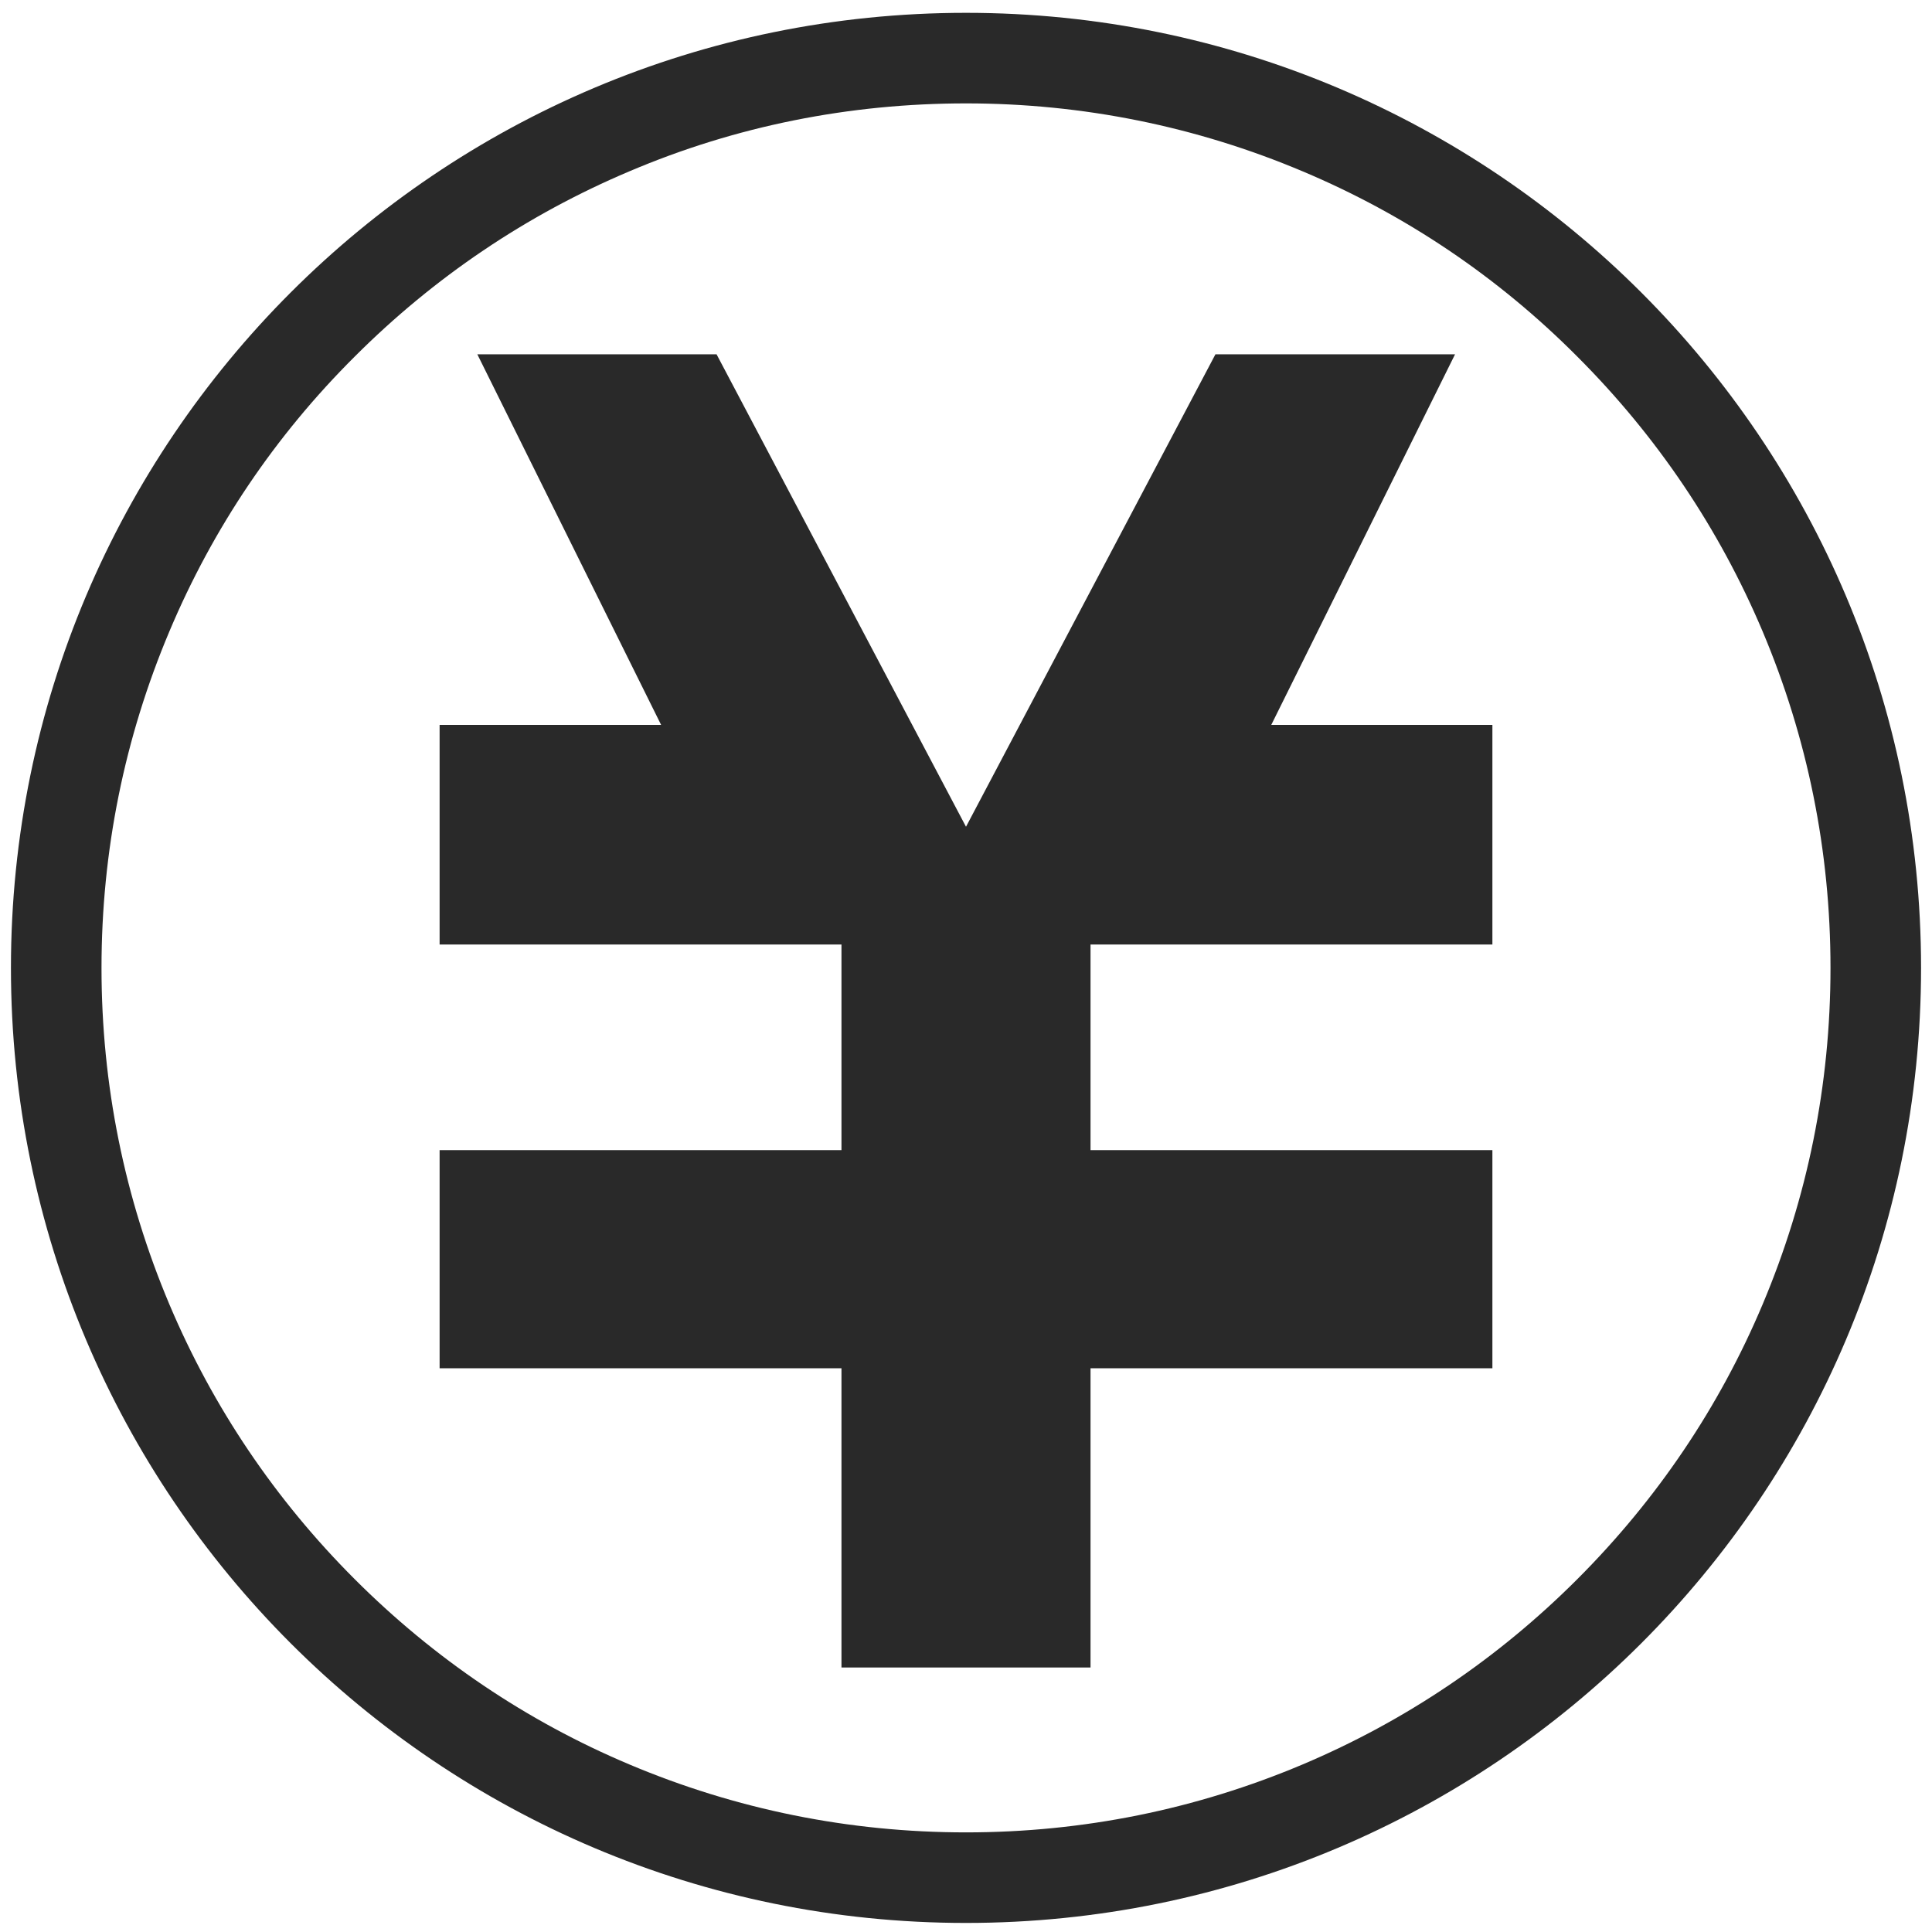
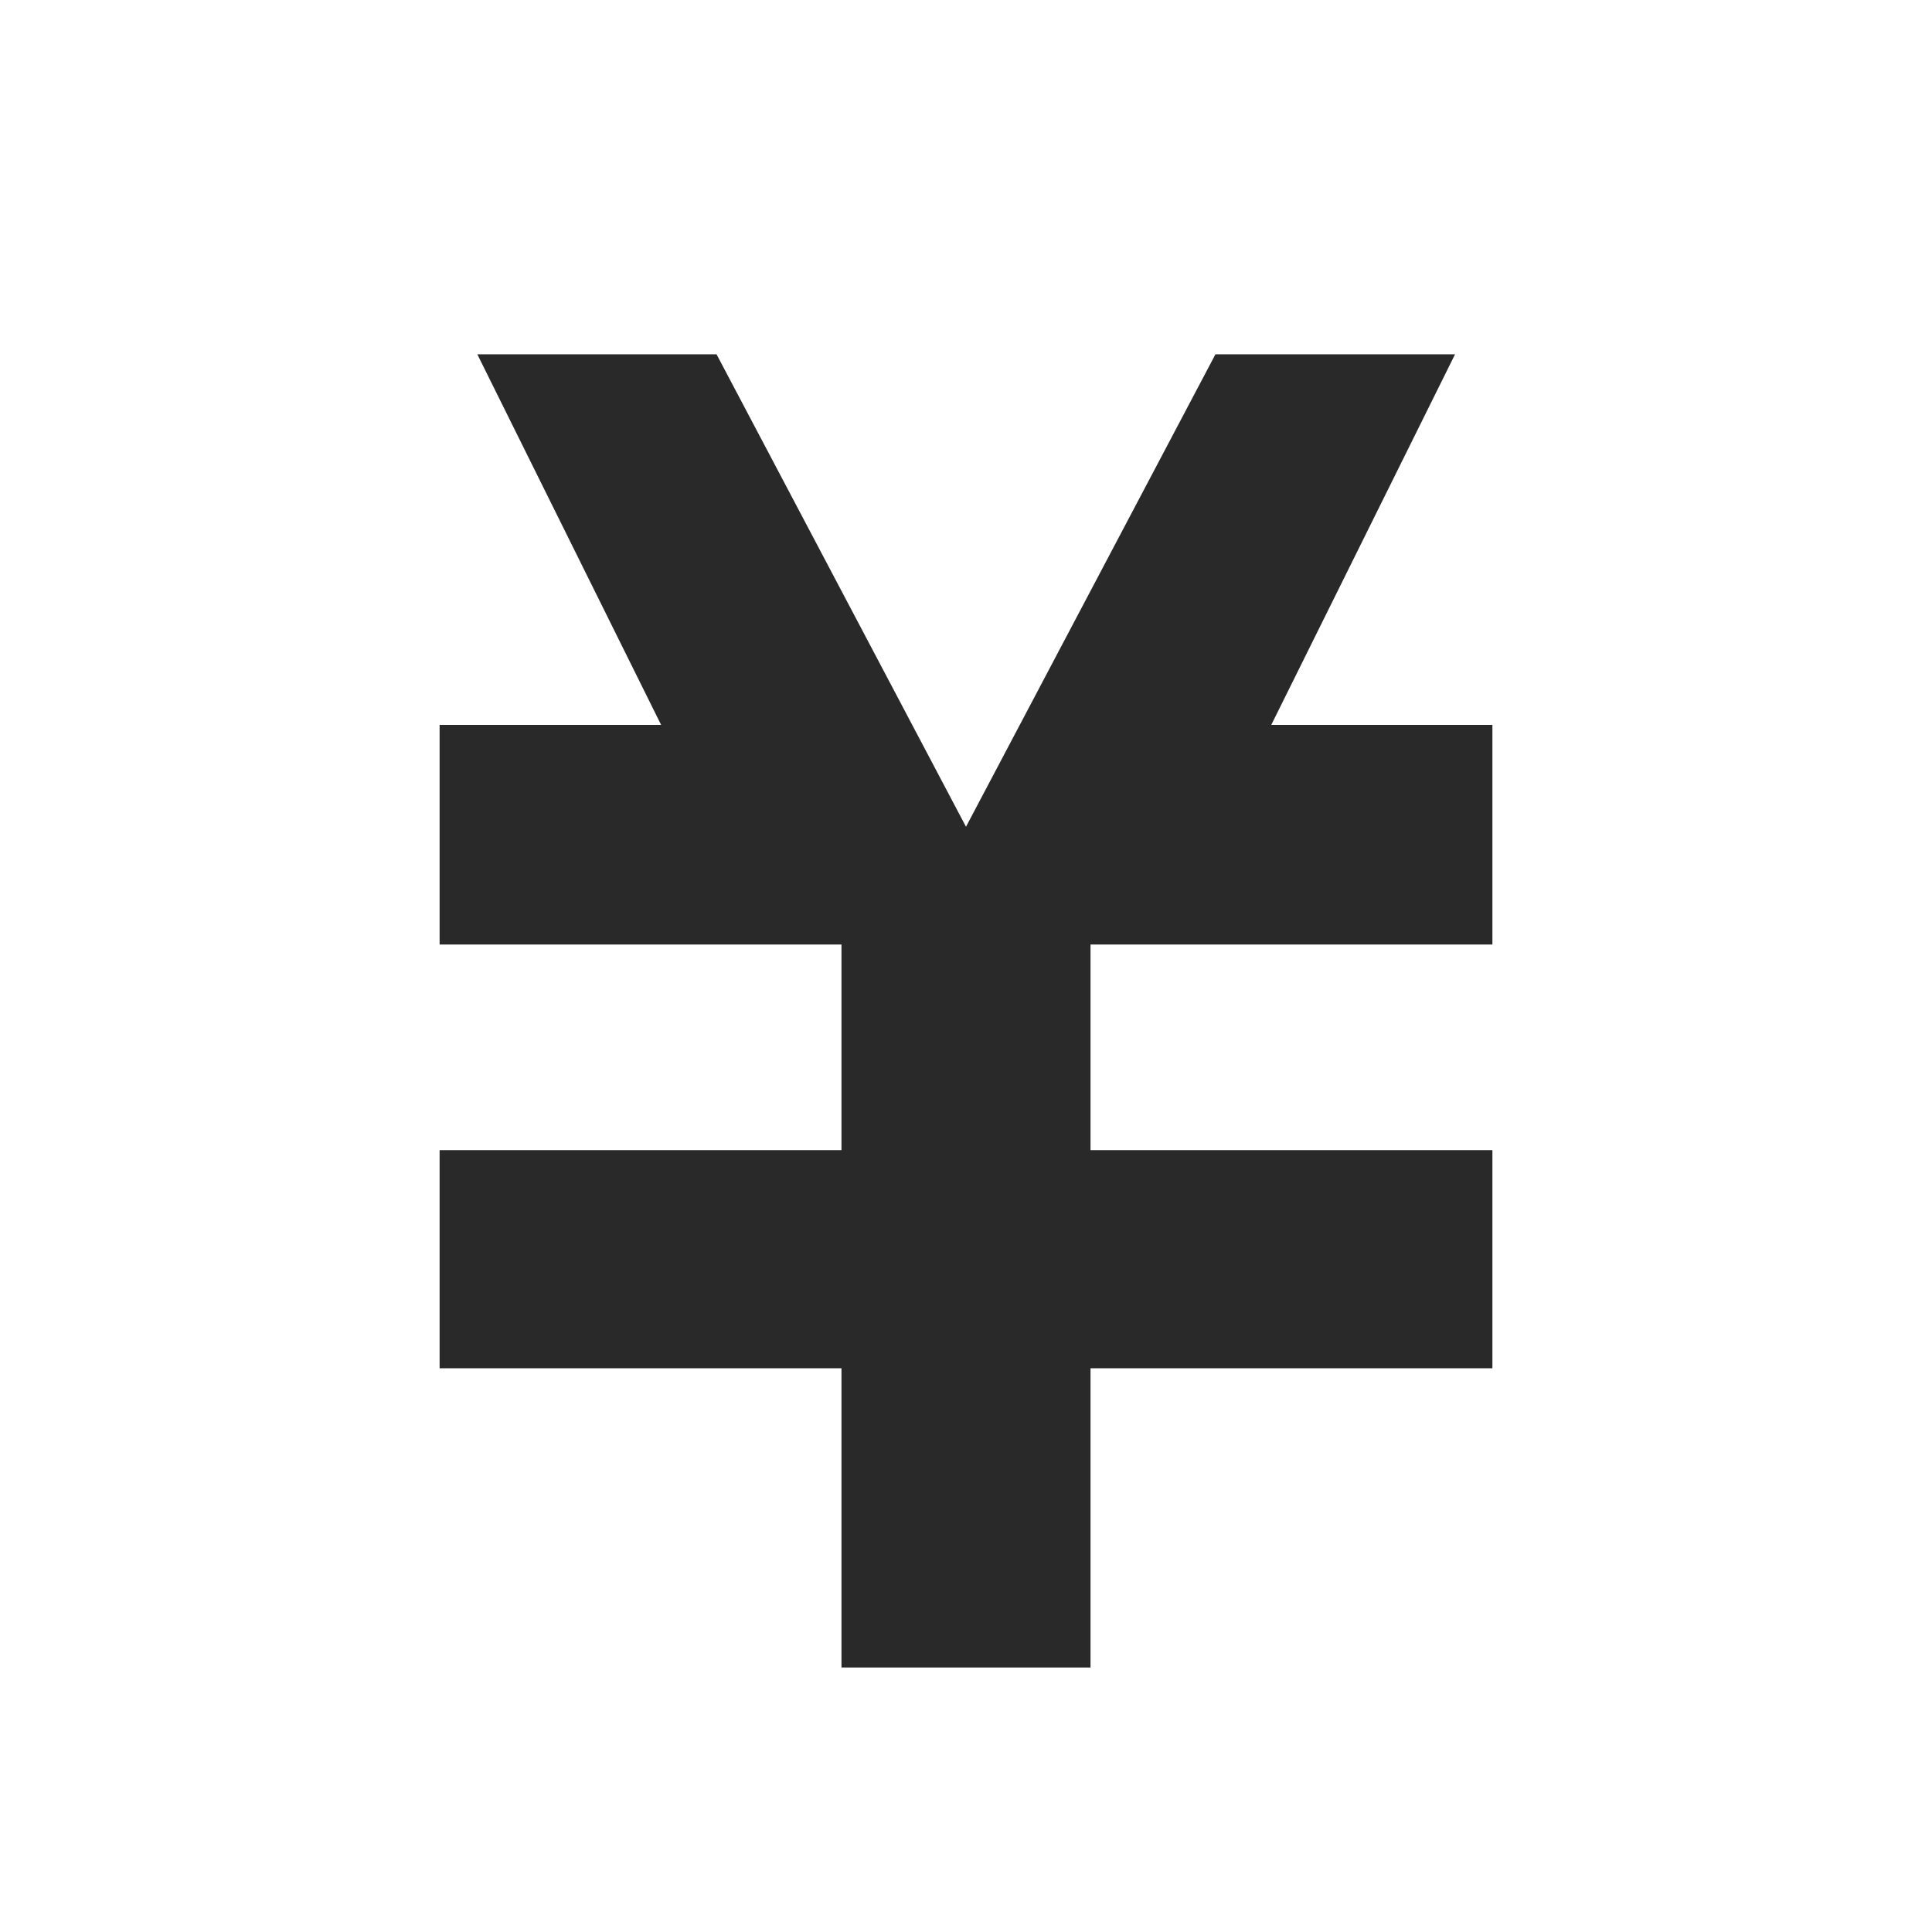
<svg xmlns="http://www.w3.org/2000/svg" version="1.1" id="_x32_" x="0px" y="0px" viewBox="0 0 512 512" style="enable-background:new 0 0 512 512;" xml:space="preserve">
  <style type="text/css">
	.st0{fill:#292929;}
</style>
  <polygon class="st0" points="189.9,93.9 182.4,93.9 133.8,93.9 126.5,93.9 175.2,192.1 116.5,192.1 116.5,203.6 116.5,238.8   116.5,250.3 205.2,250.3 223,250.3 223,304.8 116.5,304.8 116.5,305 116.5,354.7 116.5,362.6 223,362.6 223,441.9 289,441.9   289,362.6 395.5,362.6 395.5,354.7 395.5,305 395.5,304.8 289,304.8 289,250.3 306.8,250.3 395.5,250.3 395.5,238.8 395.5,203.6   395.5,192.1 336.9,192.1 385.6,93.9 378.2,93.9 329.6,93.9 322.1,93.9 256,219.1 " />
  <g>
-     <path class="st0" d="M256,27.4c30.9,0,61,6.1,89.2,18C372.5,56.9,397,73.4,418,94.5c21.1,21.1,37.6,45.6,49.1,72.8   c11.9,28.2,18,58.2,18,89.2s-6.1,61-18,89.2c-11.5,27.3-28.1,51.8-49.1,72.8c-21.1,21.1-45.6,37.6-72.8,49.1   c-28.2,11.9-58.2,18-89.2,18s-61-6.1-89.2-18c-27.3-11.5-51.8-28.1-72.8-49.1c-21.1-21.1-37.6-45.6-49.1-72.8   c-11.9-28.2-18-58.2-18-89.2s6.1-61,18-89.2C56.4,140,72.9,115.5,94,94.5c21.1-21.1,45.6-37.6,72.8-49.1   C195,33.4,225.1,27.4,256,27.4 M256,3.4C116.2,3.4,2.9,116.7,2.9,256.5S116.2,509.6,256,509.6s253.1-113.3,253.1-253.1   S395.8,3.4,256,3.4L256,3.4z" />
-   </g>
+     </g>
</svg>